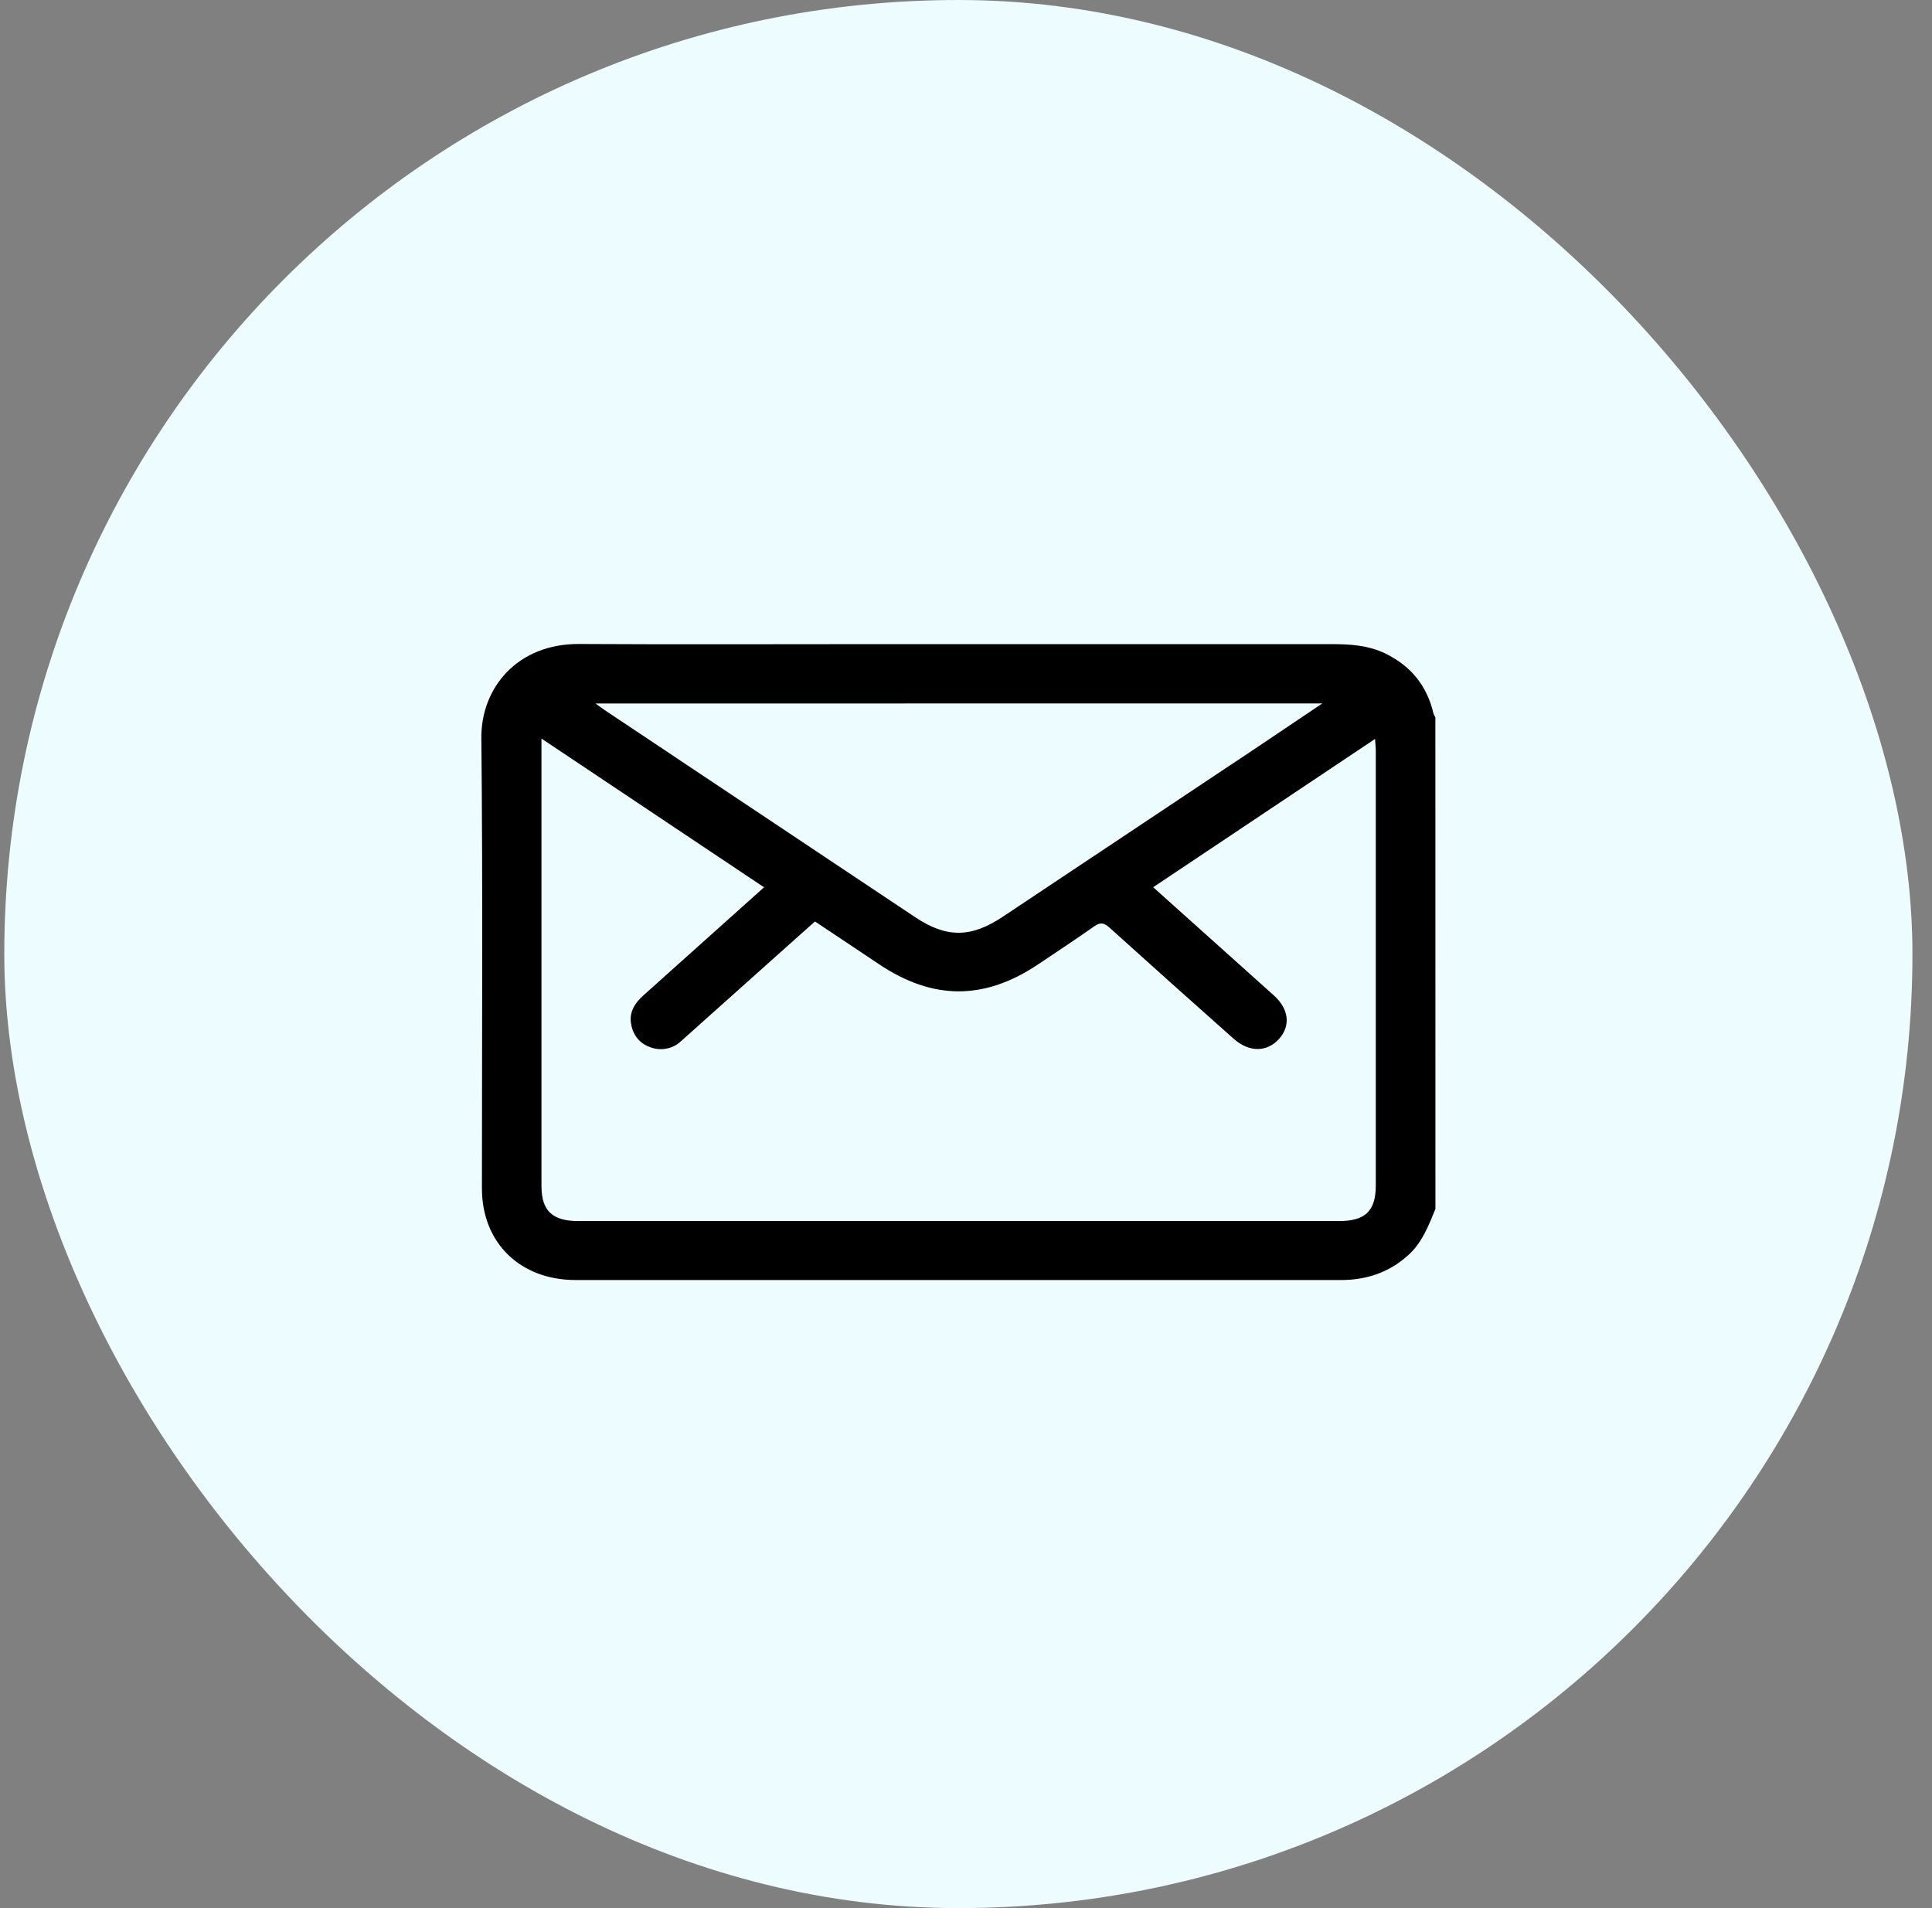
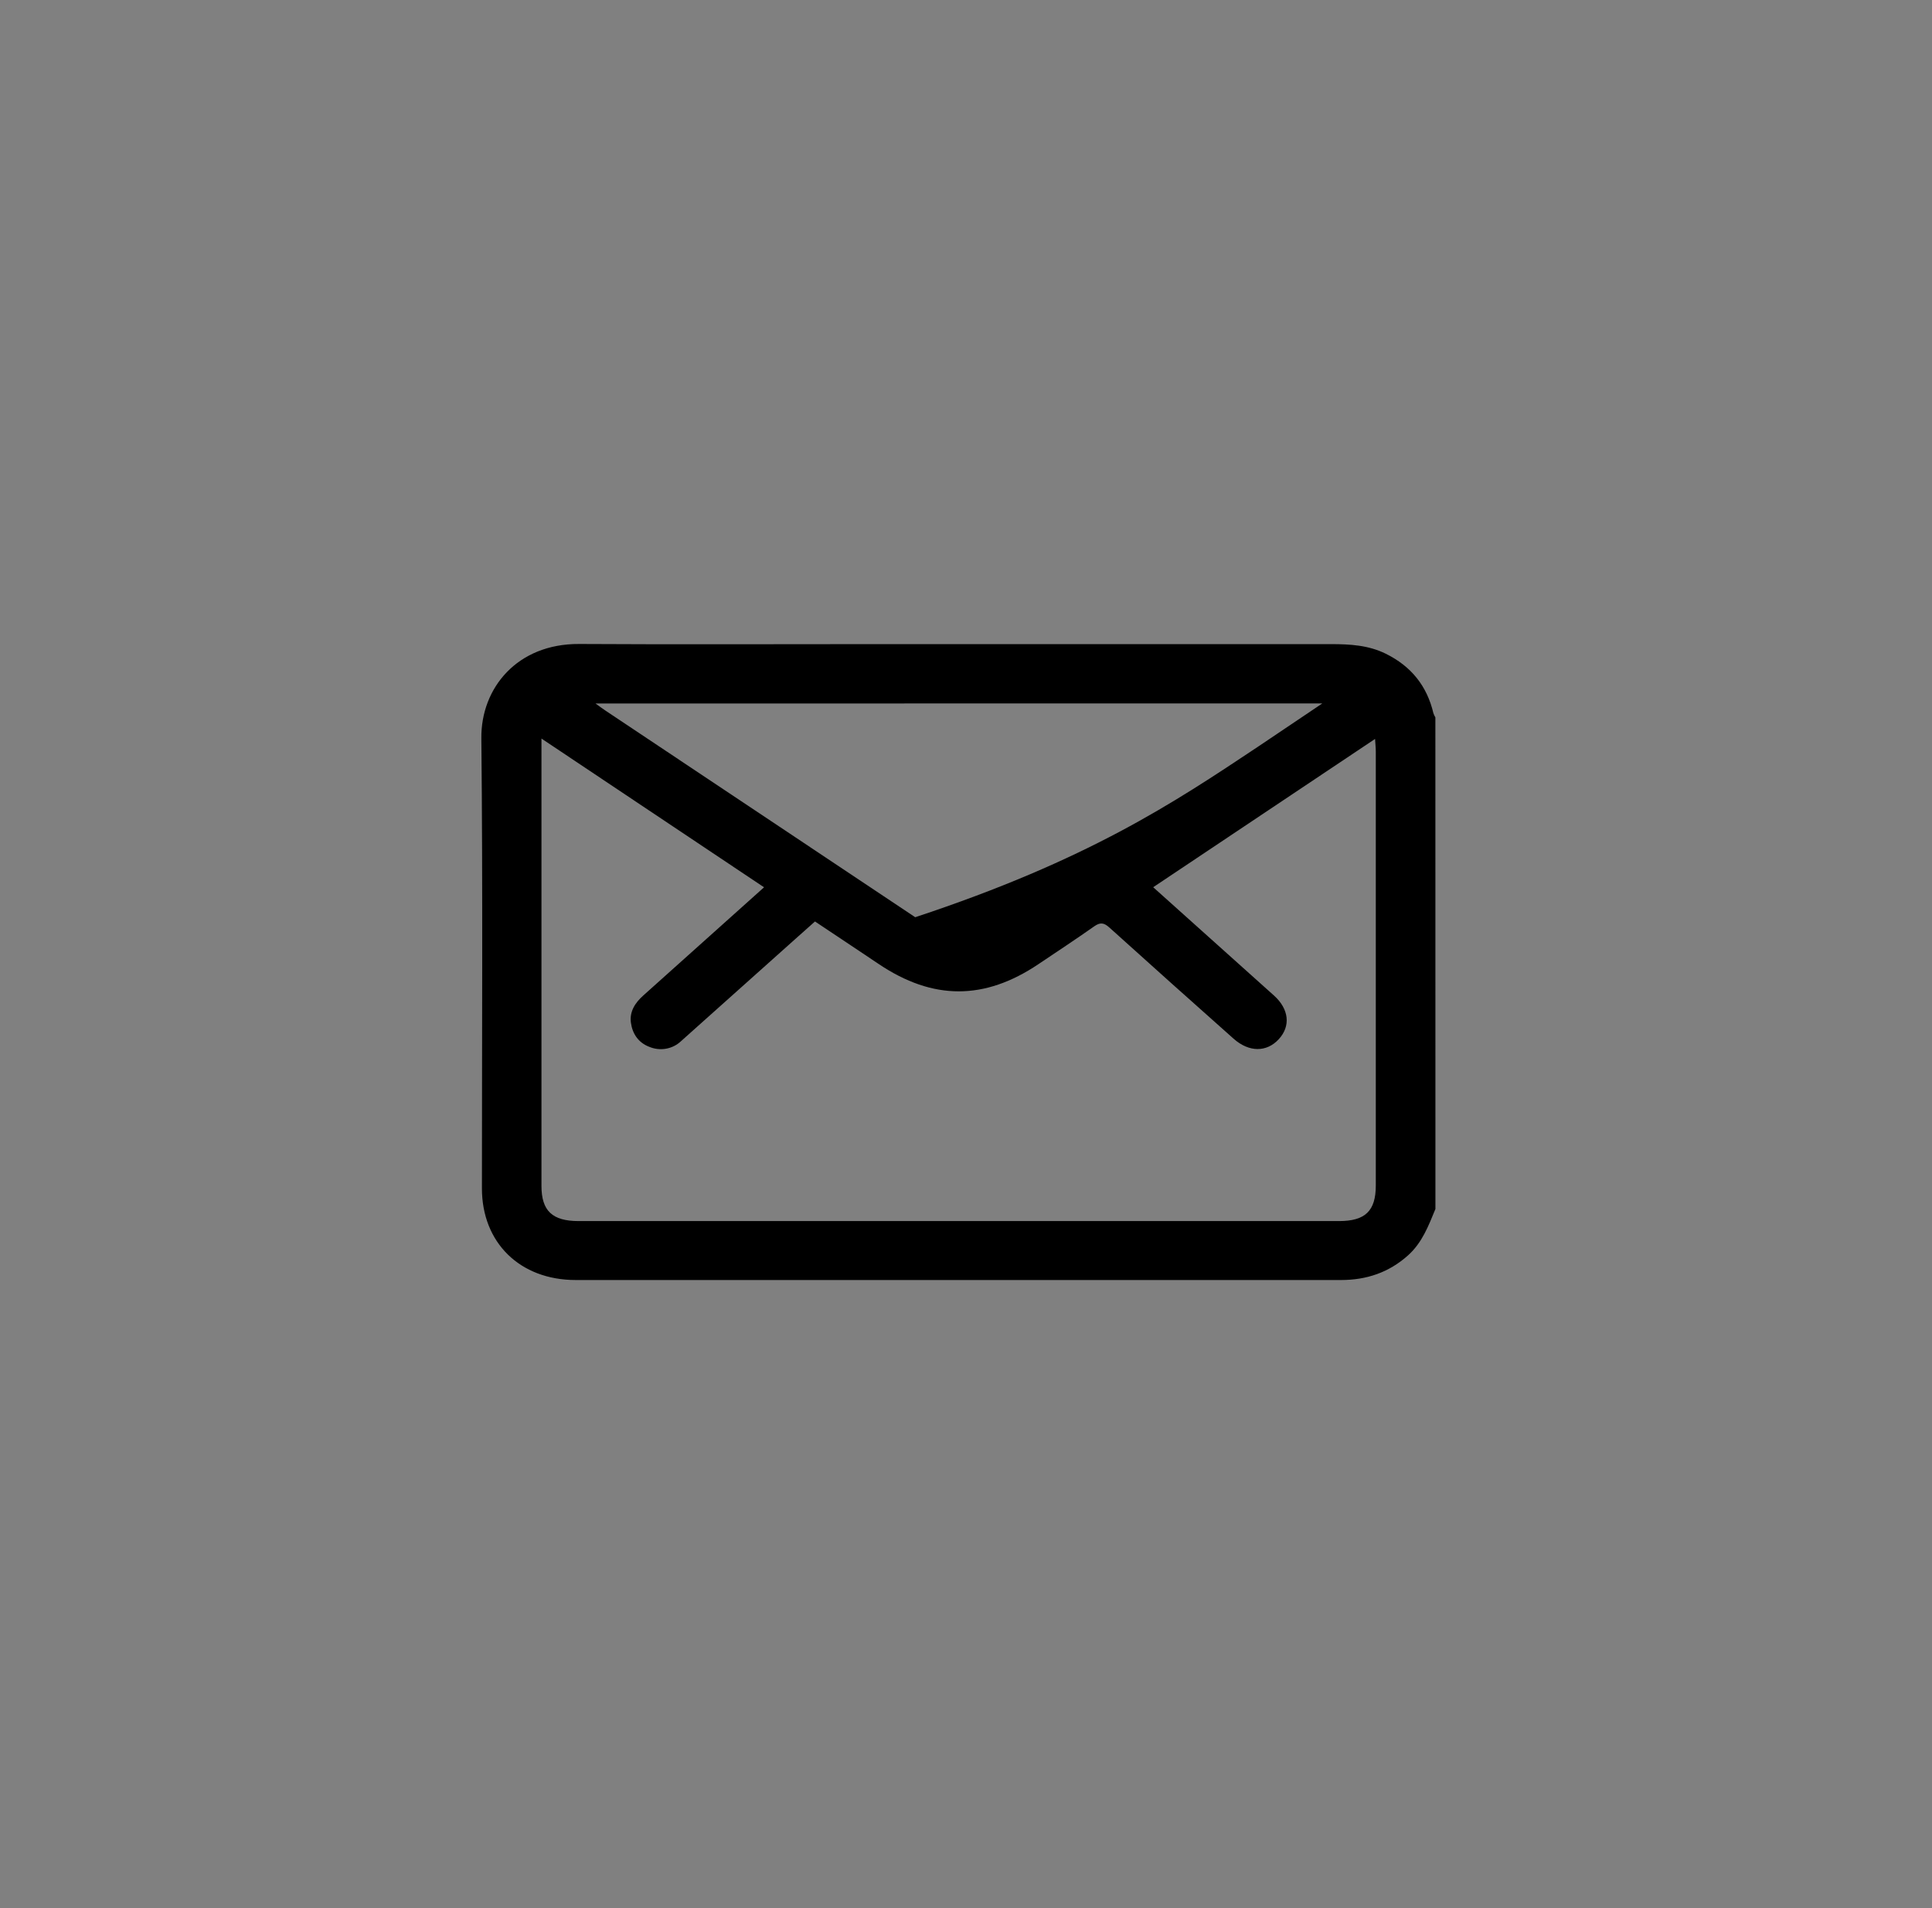
<svg xmlns="http://www.w3.org/2000/svg" width="81" height="80" viewBox="0 0 81 80" fill="none">
  <rect x="0" y="0" width="81" height="80" fill="#808080" stroke="none" />
-   <rect x="0.18" width="80" height="80" rx="40" fill="#EDFCFF" />
-   <path d="M60.181 50.688C59.893 51.386 59.632 52.091 59.038 52.628C58.236 53.349 57.296 53.667 56.221 53.667C45.527 53.667 34.833 53.667 24.14 53.667C21.79 53.667 20.205 52.095 20.205 49.824C20.205 43.533 20.245 37.242 20.181 30.952C20.16 28.848 21.683 26.985 24.281 27C28.346 27.023 32.41 27.006 36.474 27.006C42.921 27.006 49.367 27.006 55.813 27.006C56.597 27.006 57.369 27.05 58.094 27.406C59.176 27.937 59.83 28.772 60.097 29.905C60.118 29.965 60.146 30.023 60.179 30.078L60.181 50.688ZM32.033 37.201L22.701 30.965V31.475C22.701 37.555 22.701 43.635 22.701 49.716C22.701 50.766 23.153 51.195 24.259 51.195H56.139C57.241 51.195 57.681 50.768 57.681 49.703C57.681 43.638 57.681 37.574 57.681 31.509C57.681 31.359 57.664 31.208 57.65 30.981L48.348 37.198C50.066 38.74 51.74 40.239 53.412 41.739C54.044 42.306 54.12 43.021 53.612 43.571C53.105 44.122 52.366 44.124 51.719 43.549C49.976 42.002 48.24 40.448 46.511 38.888C46.285 38.684 46.129 38.66 45.874 38.839C45.108 39.379 44.324 39.894 43.545 40.418C41.276 41.946 39.113 41.944 36.841 40.418C35.957 39.823 35.068 39.235 34.169 38.634L33.328 39.383L28.555 43.65C28.381 43.816 28.16 43.927 27.92 43.969C27.68 44.011 27.432 43.981 27.21 43.885C26.762 43.711 26.514 43.339 26.451 42.878C26.389 42.417 26.619 42.051 26.971 41.737C28.644 40.241 30.317 38.739 32.033 37.201ZM24.968 29.495C25.176 29.646 25.279 29.724 25.387 29.795C29.714 32.681 34.042 35.568 38.371 38.456C39.693 39.336 40.715 39.32 42.045 38.434C45.607 36.06 49.17 33.686 52.734 31.312C53.602 30.73 54.463 30.148 55.439 29.492L24.968 29.495Z" fill="black" />
+   <path d="M60.181 50.688C59.893 51.386 59.632 52.091 59.038 52.628C58.236 53.349 57.296 53.667 56.221 53.667C45.527 53.667 34.833 53.667 24.14 53.667C21.79 53.667 20.205 52.095 20.205 49.824C20.205 43.533 20.245 37.242 20.181 30.952C20.16 28.848 21.683 26.985 24.281 27C28.346 27.023 32.41 27.006 36.474 27.006C42.921 27.006 49.367 27.006 55.813 27.006C56.597 27.006 57.369 27.05 58.094 27.406C59.176 27.937 59.83 28.772 60.097 29.905C60.118 29.965 60.146 30.023 60.179 30.078L60.181 50.688ZM32.033 37.201L22.701 30.965V31.475C22.701 37.555 22.701 43.635 22.701 49.716C22.701 50.766 23.153 51.195 24.259 51.195H56.139C57.241 51.195 57.681 50.768 57.681 49.703C57.681 43.638 57.681 37.574 57.681 31.509C57.681 31.359 57.664 31.208 57.65 30.981L48.348 37.198C50.066 38.74 51.74 40.239 53.412 41.739C54.044 42.306 54.12 43.021 53.612 43.571C53.105 44.122 52.366 44.124 51.719 43.549C49.976 42.002 48.24 40.448 46.511 38.888C46.285 38.684 46.129 38.66 45.874 38.839C45.108 39.379 44.324 39.894 43.545 40.418C41.276 41.946 39.113 41.944 36.841 40.418C35.957 39.823 35.068 39.235 34.169 38.634L33.328 39.383L28.555 43.65C28.381 43.816 28.16 43.927 27.92 43.969C27.68 44.011 27.432 43.981 27.21 43.885C26.762 43.711 26.514 43.339 26.451 42.878C26.389 42.417 26.619 42.051 26.971 41.737C28.644 40.241 30.317 38.739 32.033 37.201ZM24.968 29.495C25.176 29.646 25.279 29.724 25.387 29.795C29.714 32.681 34.042 35.568 38.371 38.456C45.607 36.06 49.17 33.686 52.734 31.312C53.602 30.73 54.463 30.148 55.439 29.492L24.968 29.495Z" fill="black" />
</svg>